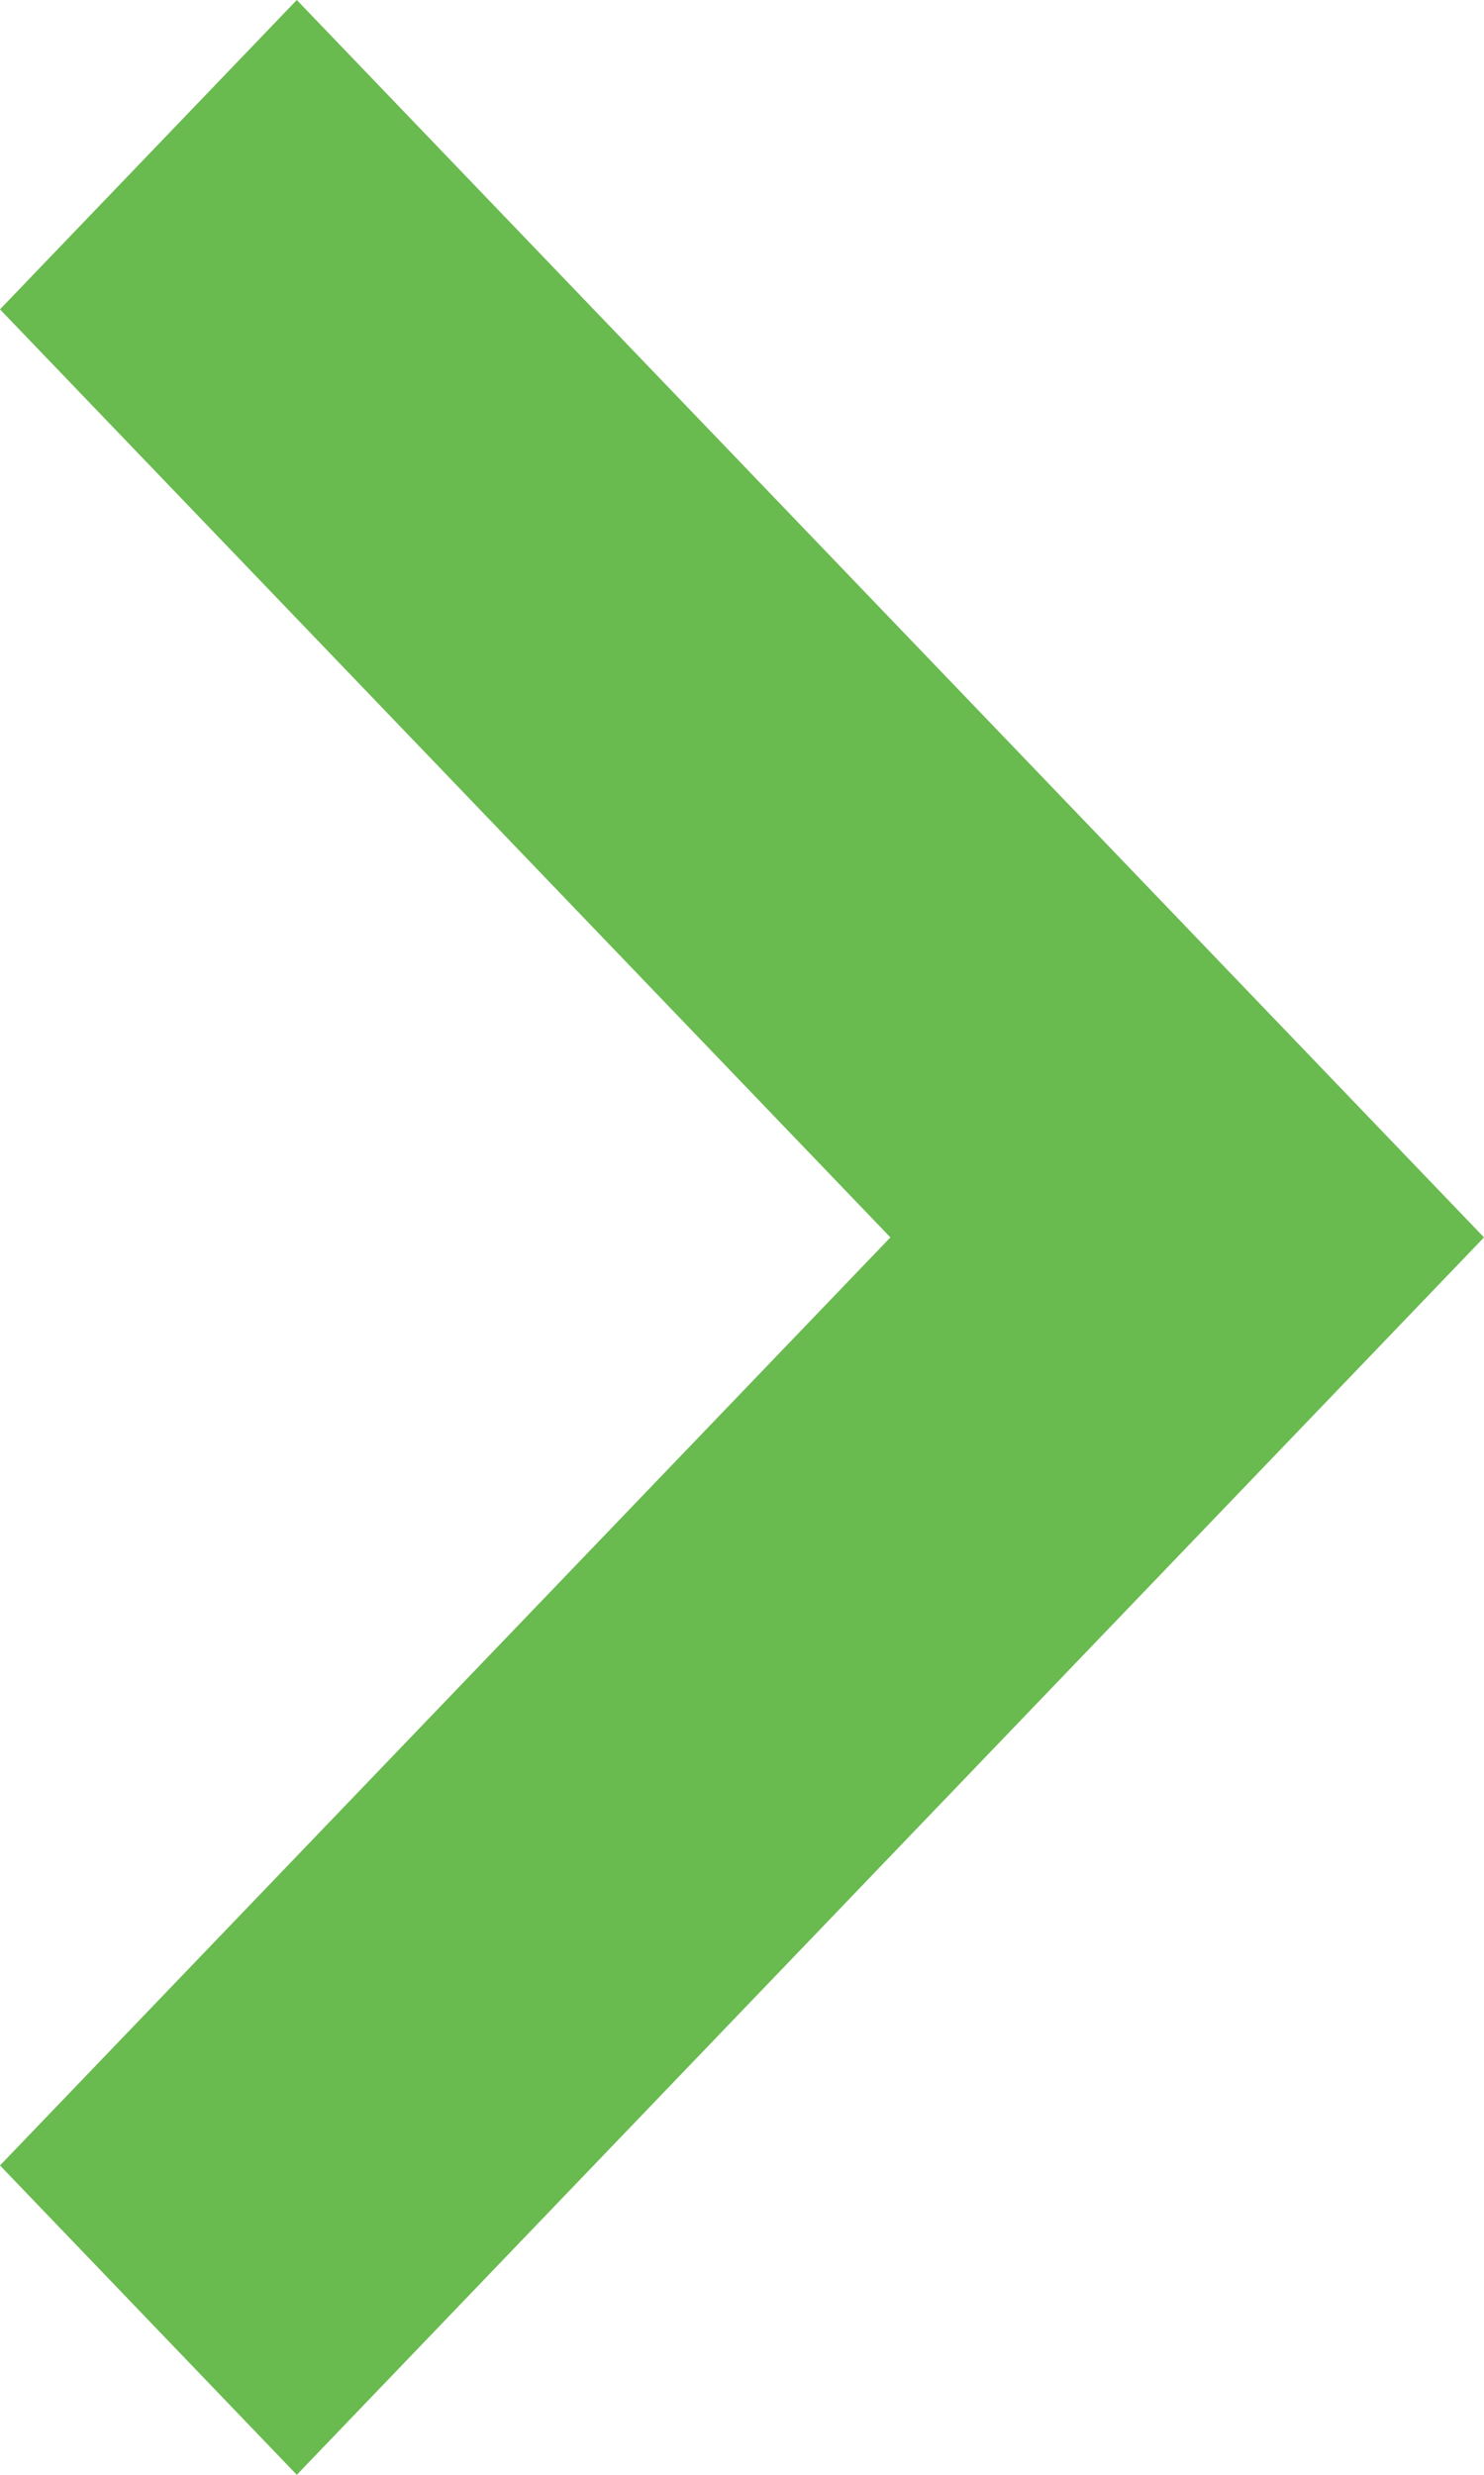
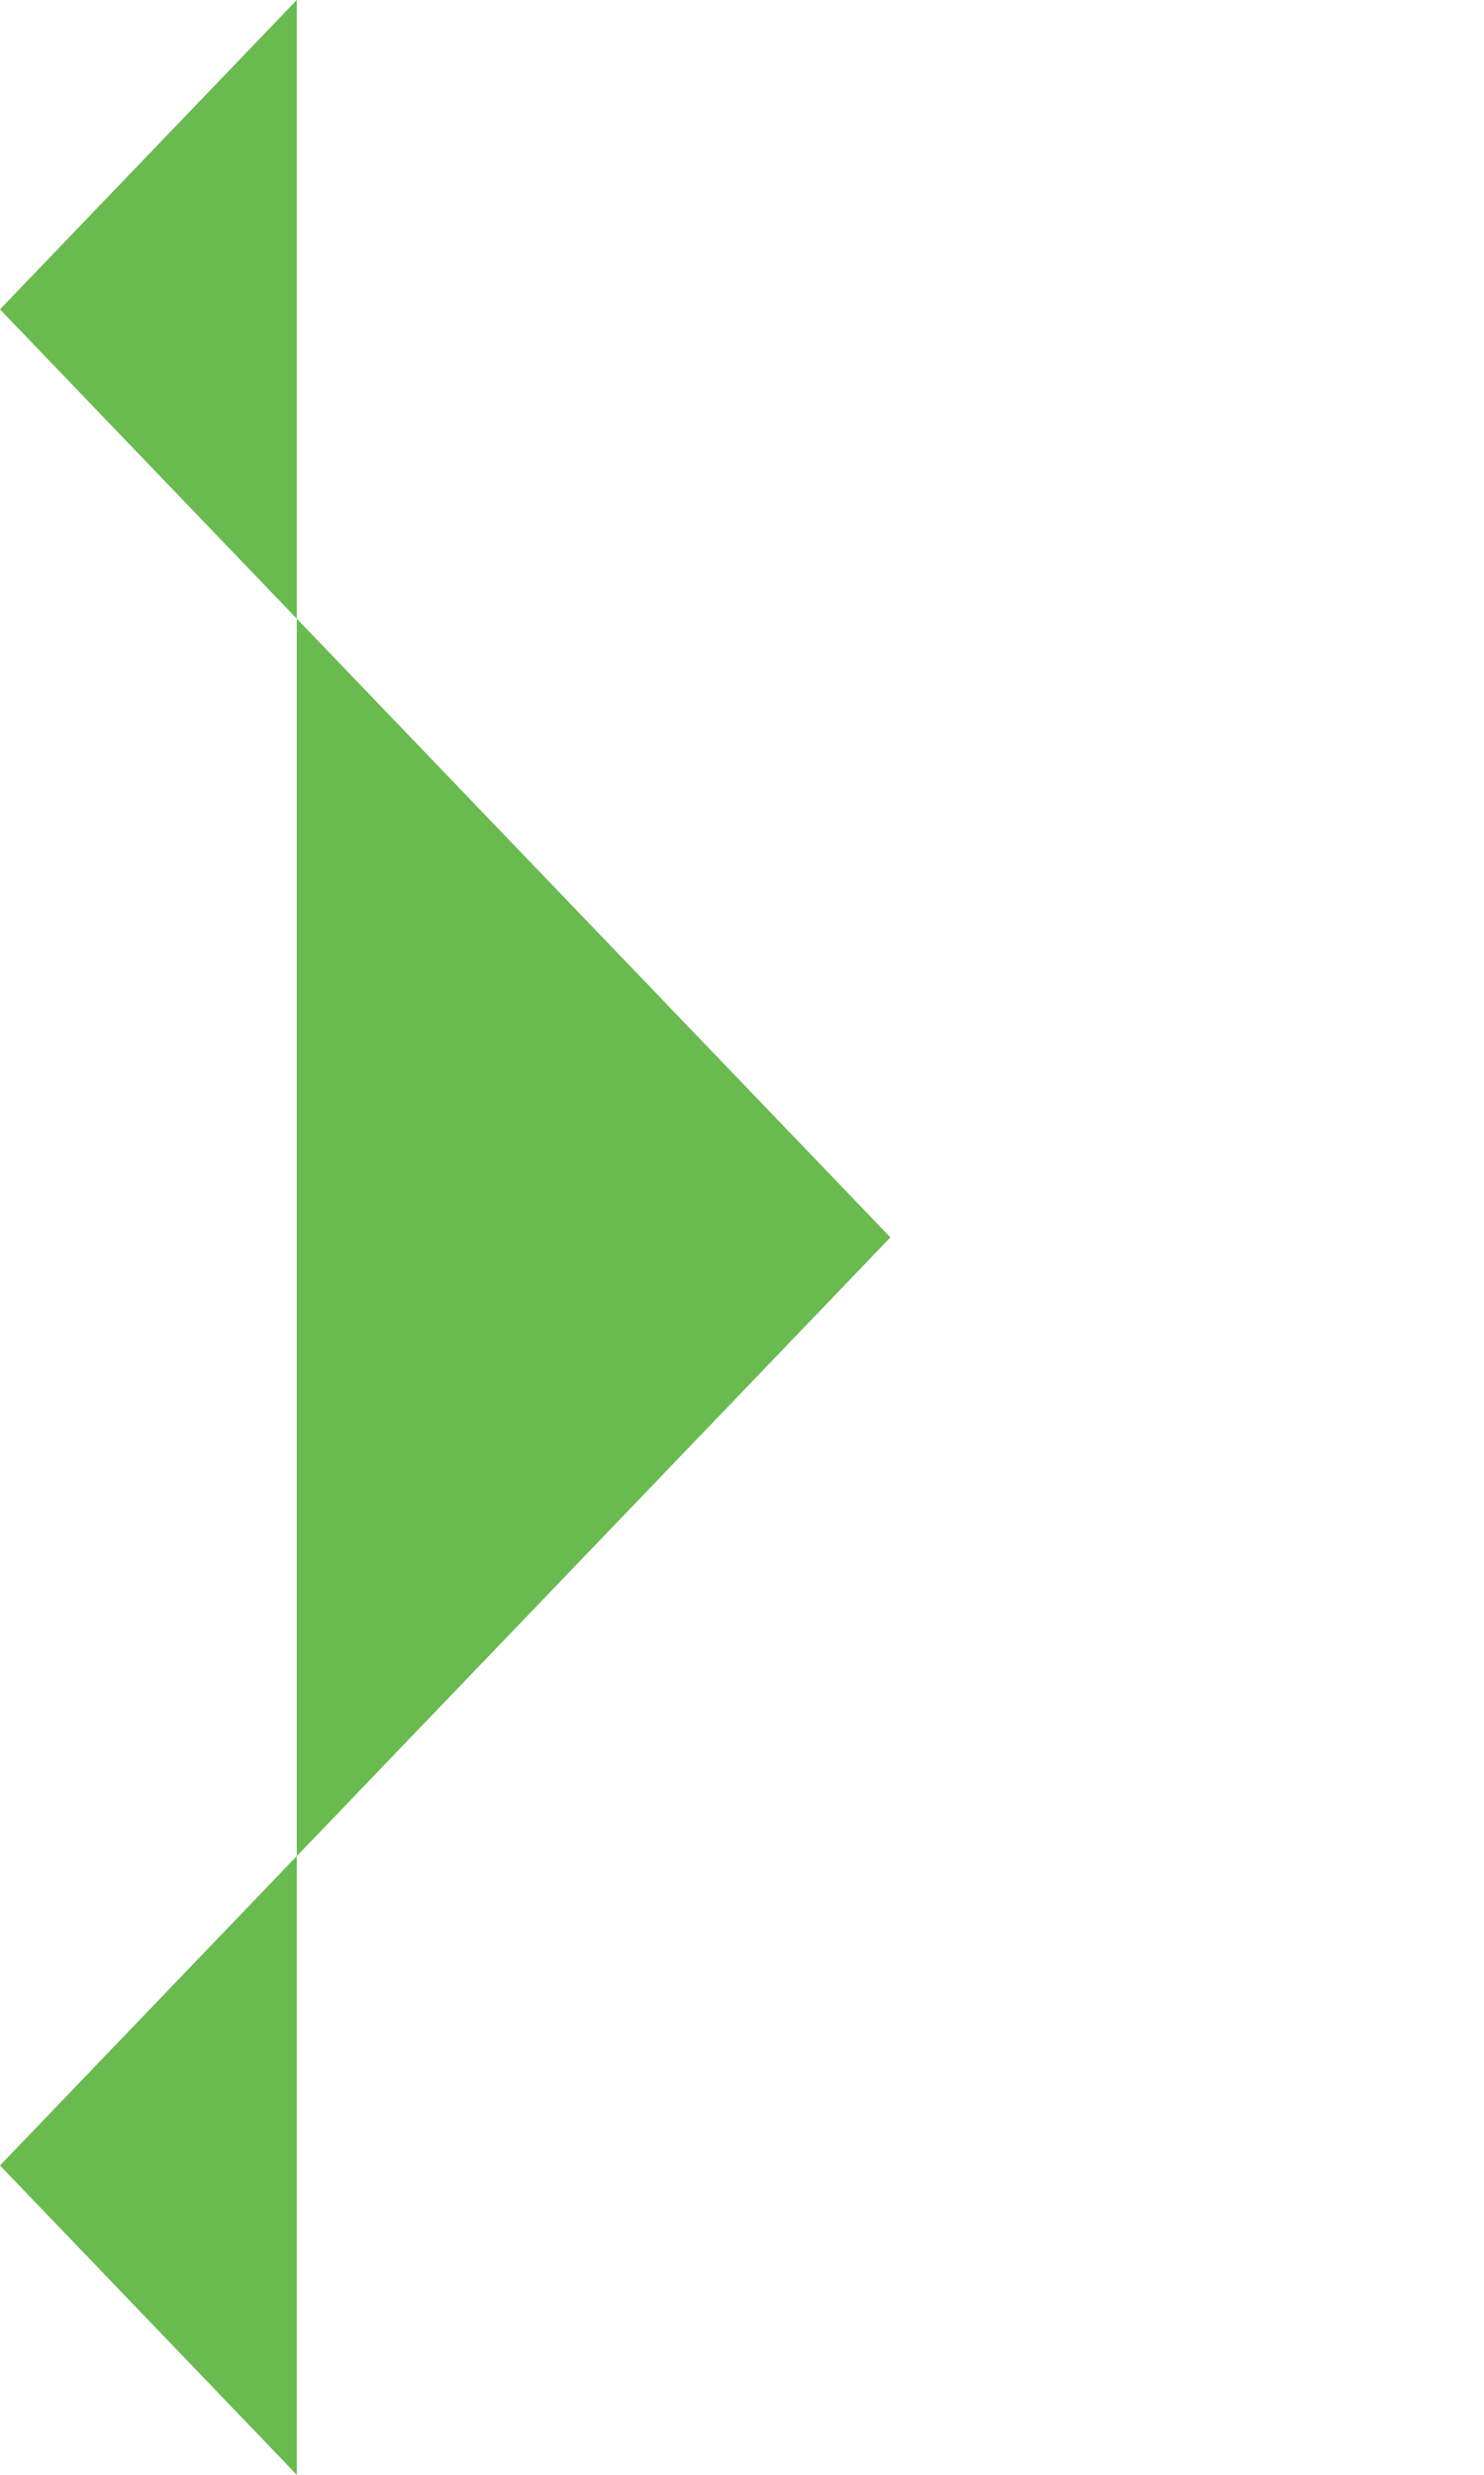
<svg xmlns="http://www.w3.org/2000/svg" width="6" height="10" viewBox="0 0 6 10" fill="none">
-   <path fill-rule="evenodd" clip-rule="evenodd" d="M1.2 -2.09815e-07L6 5L1.2 10L5.712e-07 8.75L3.6 5L8.99035e-07 1.25L1.2 -2.09815e-07Z" fill="#69BA4F" />
+   <path fill-rule="evenodd" clip-rule="evenodd" d="M1.2 -2.09815e-07L1.2 10L5.712e-07 8.75L3.6 5L8.99035e-07 1.25L1.2 -2.09815e-07Z" fill="#69BA4F" />
</svg>